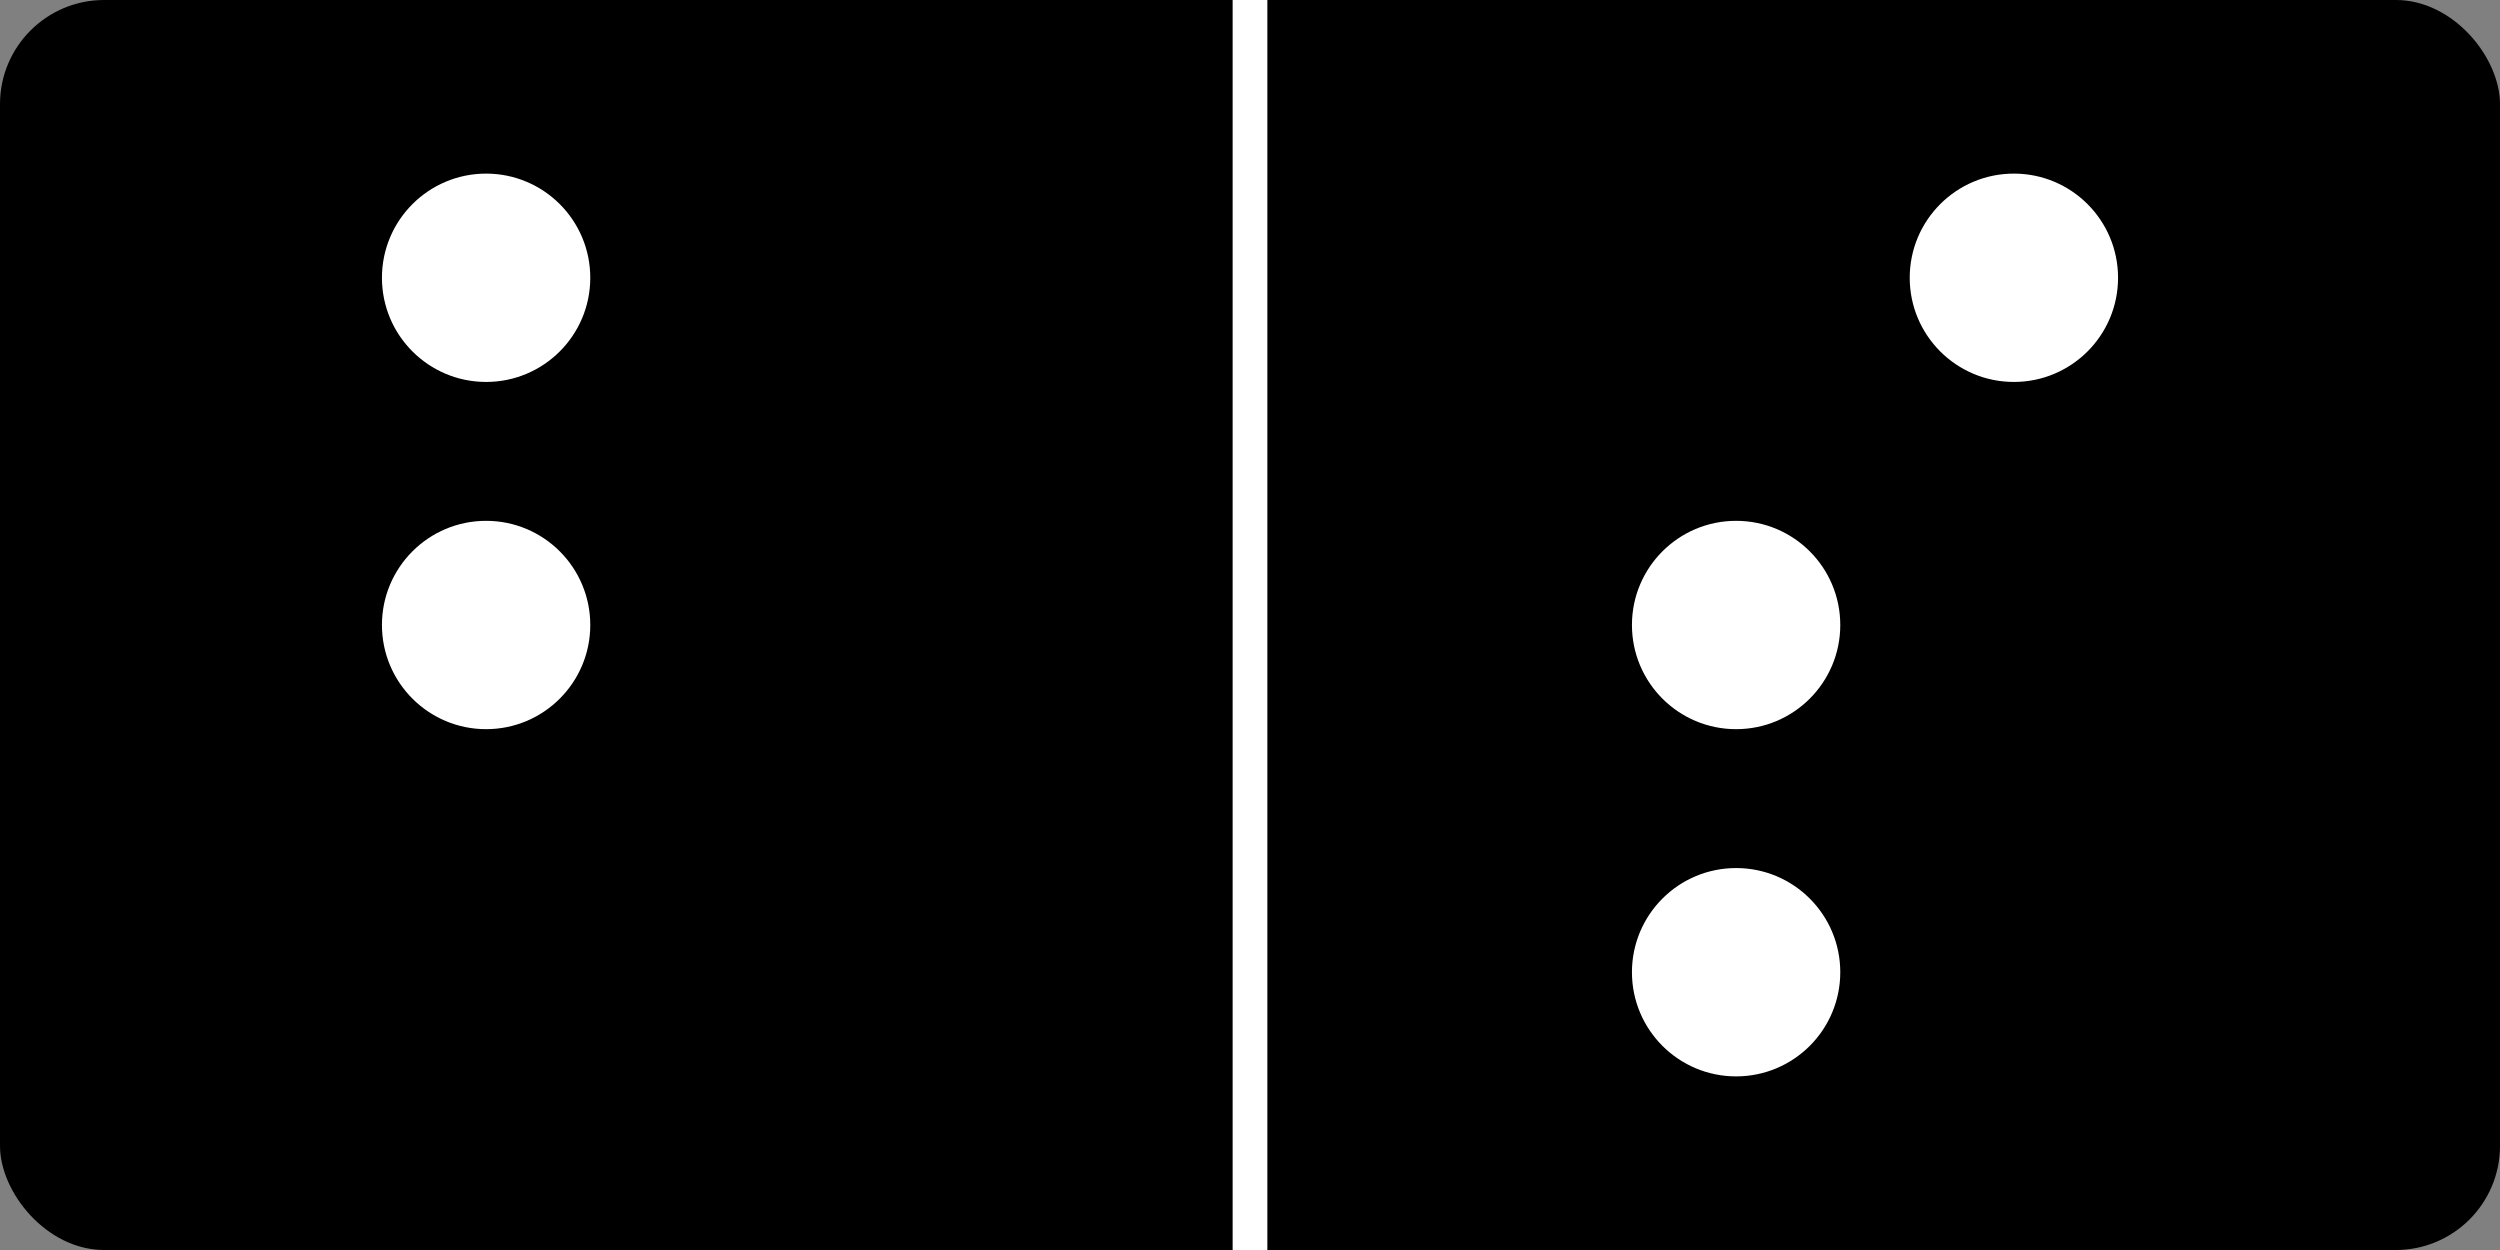
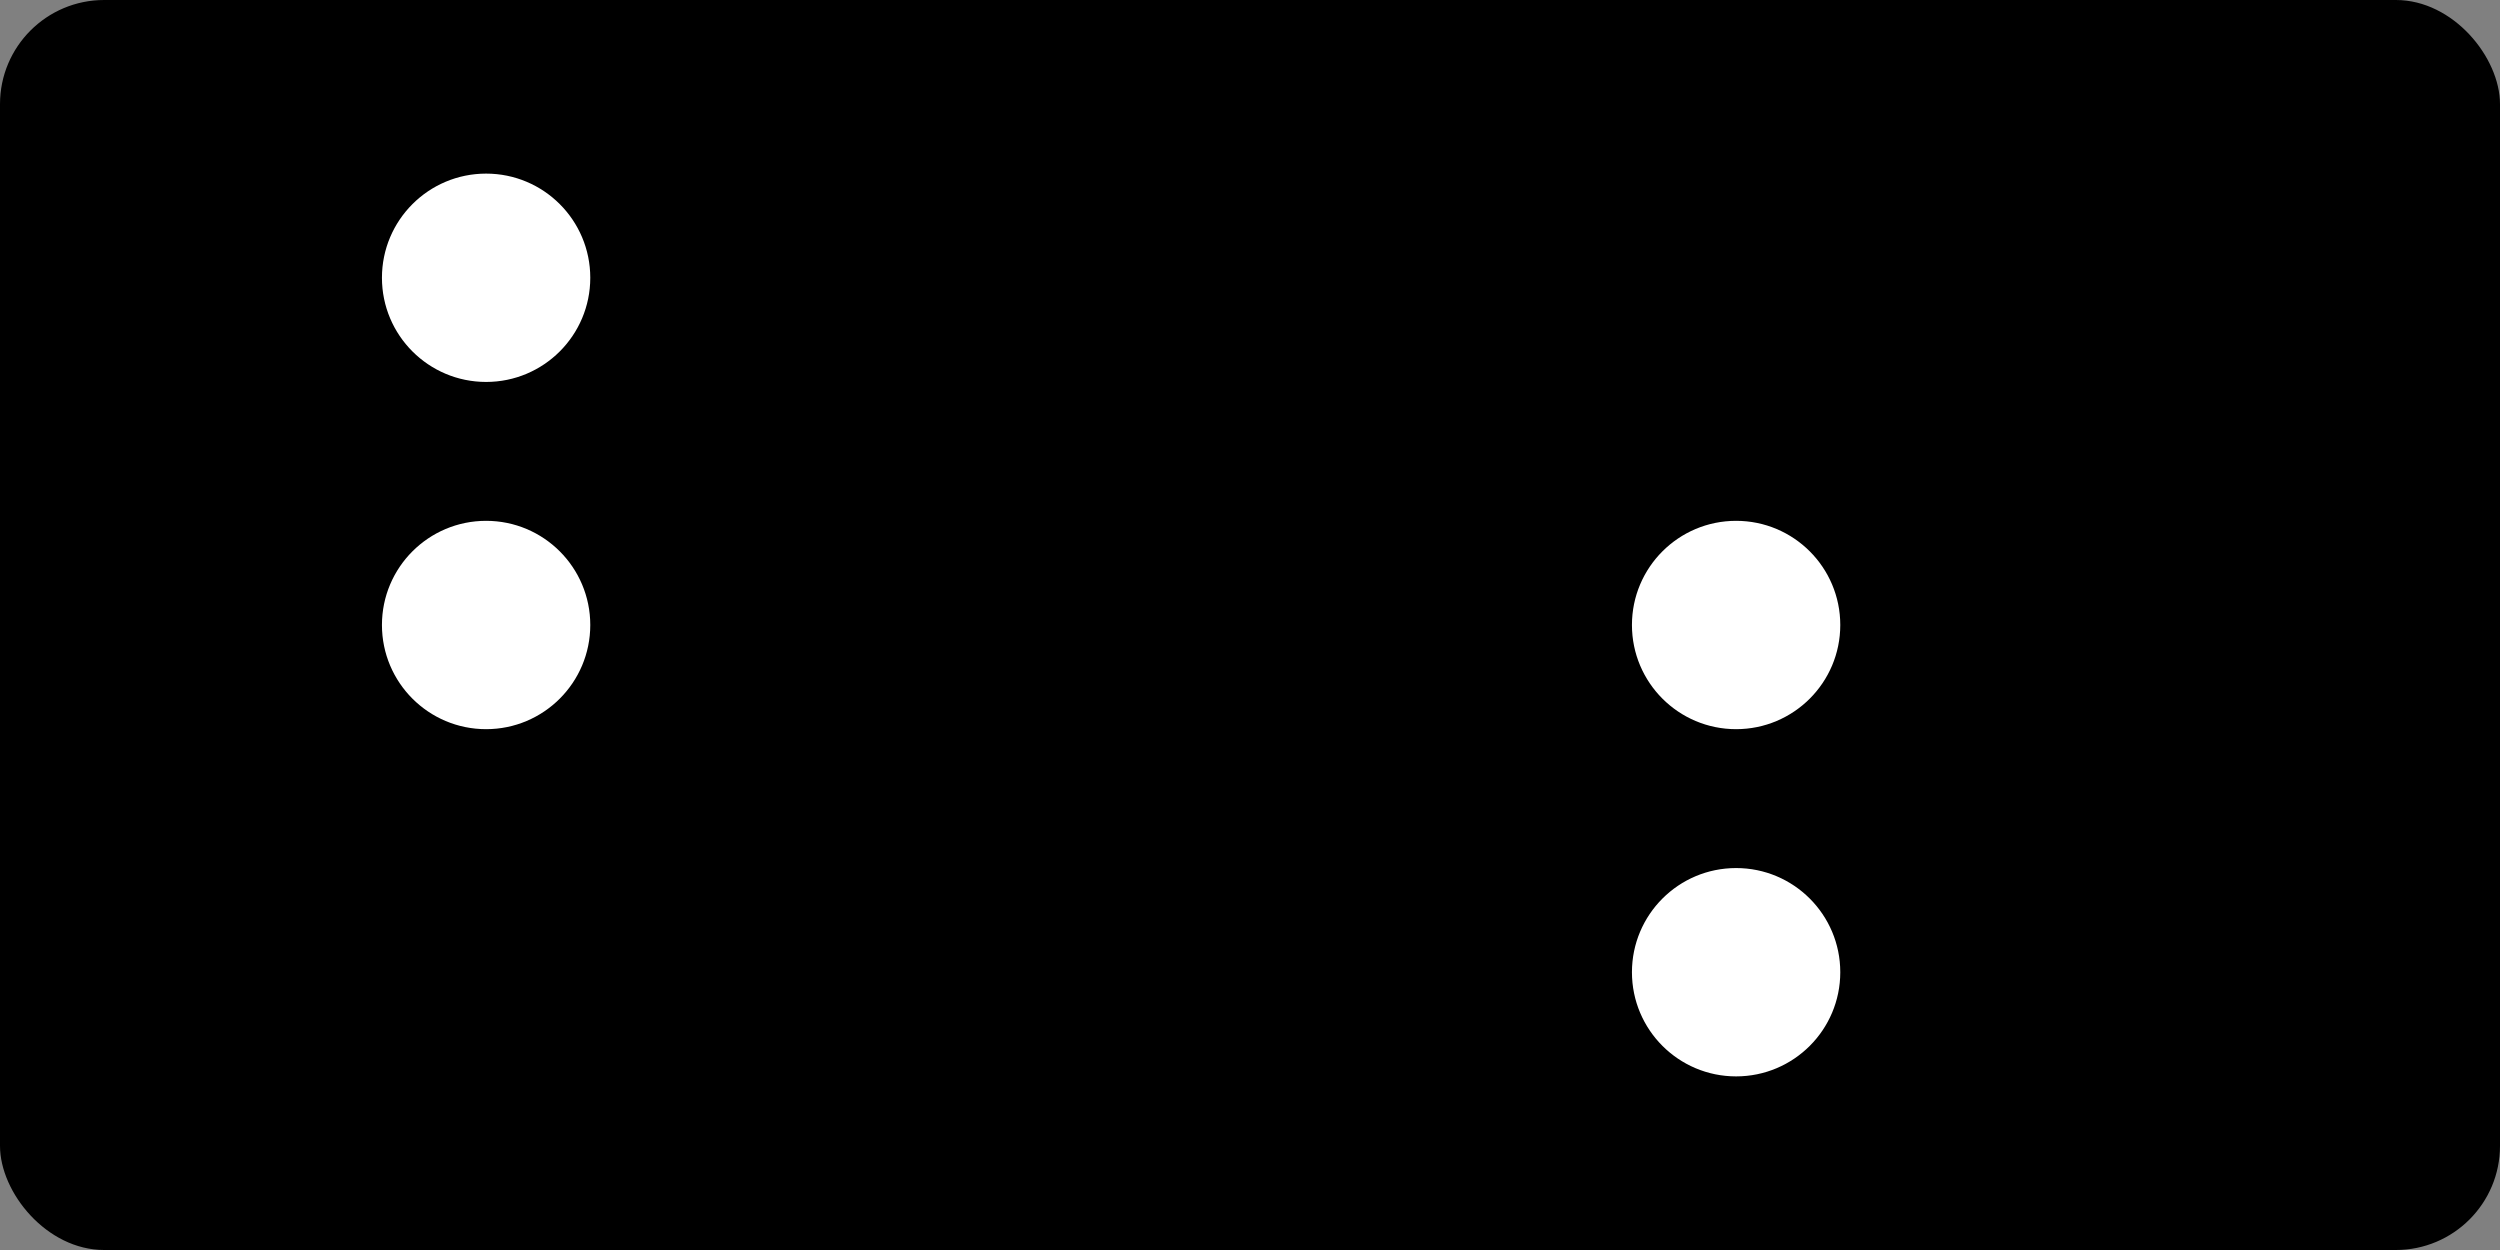
<svg xmlns="http://www.w3.org/2000/svg" viewBox="0 0 72 36">
  <rect x="0" y="0" width="72" height="36" fill="#808080" stroke="none" />
  <style>
    /* Light mode: dark tile (black bg, white dots) */
    .tile-bg { fill: #000000; }
    .dot { fill: #ffffff; }
    .divider { stroke: #ffffff; stroke-width: 1; }
    /* Dark mode: white tile (white bg, black dots) */
    @media (prefers-color-scheme: dark) {
      .tile-bg { fill: #ffffff; }
      .dot { fill: #000000; }
      .divider { stroke: #000000; }
    }
  </style>
  <rect class="tile-bg" x="0" y="0" width="72" height="36" rx="3" />
-   <line class="divider" x1="36" y1="0" x2="36" y2="36" />
  <circle class="dot" cx="14" cy="8" r="3" />
  <circle class="dot" cx="14" cy="18" r="3" />
-   <circle class="dot" cx="58" cy="8" r="3" />
  <circle class="dot" cx="50" cy="18" r="3" />
  <circle class="dot" cx="50" cy="28" r="3" />
</svg>